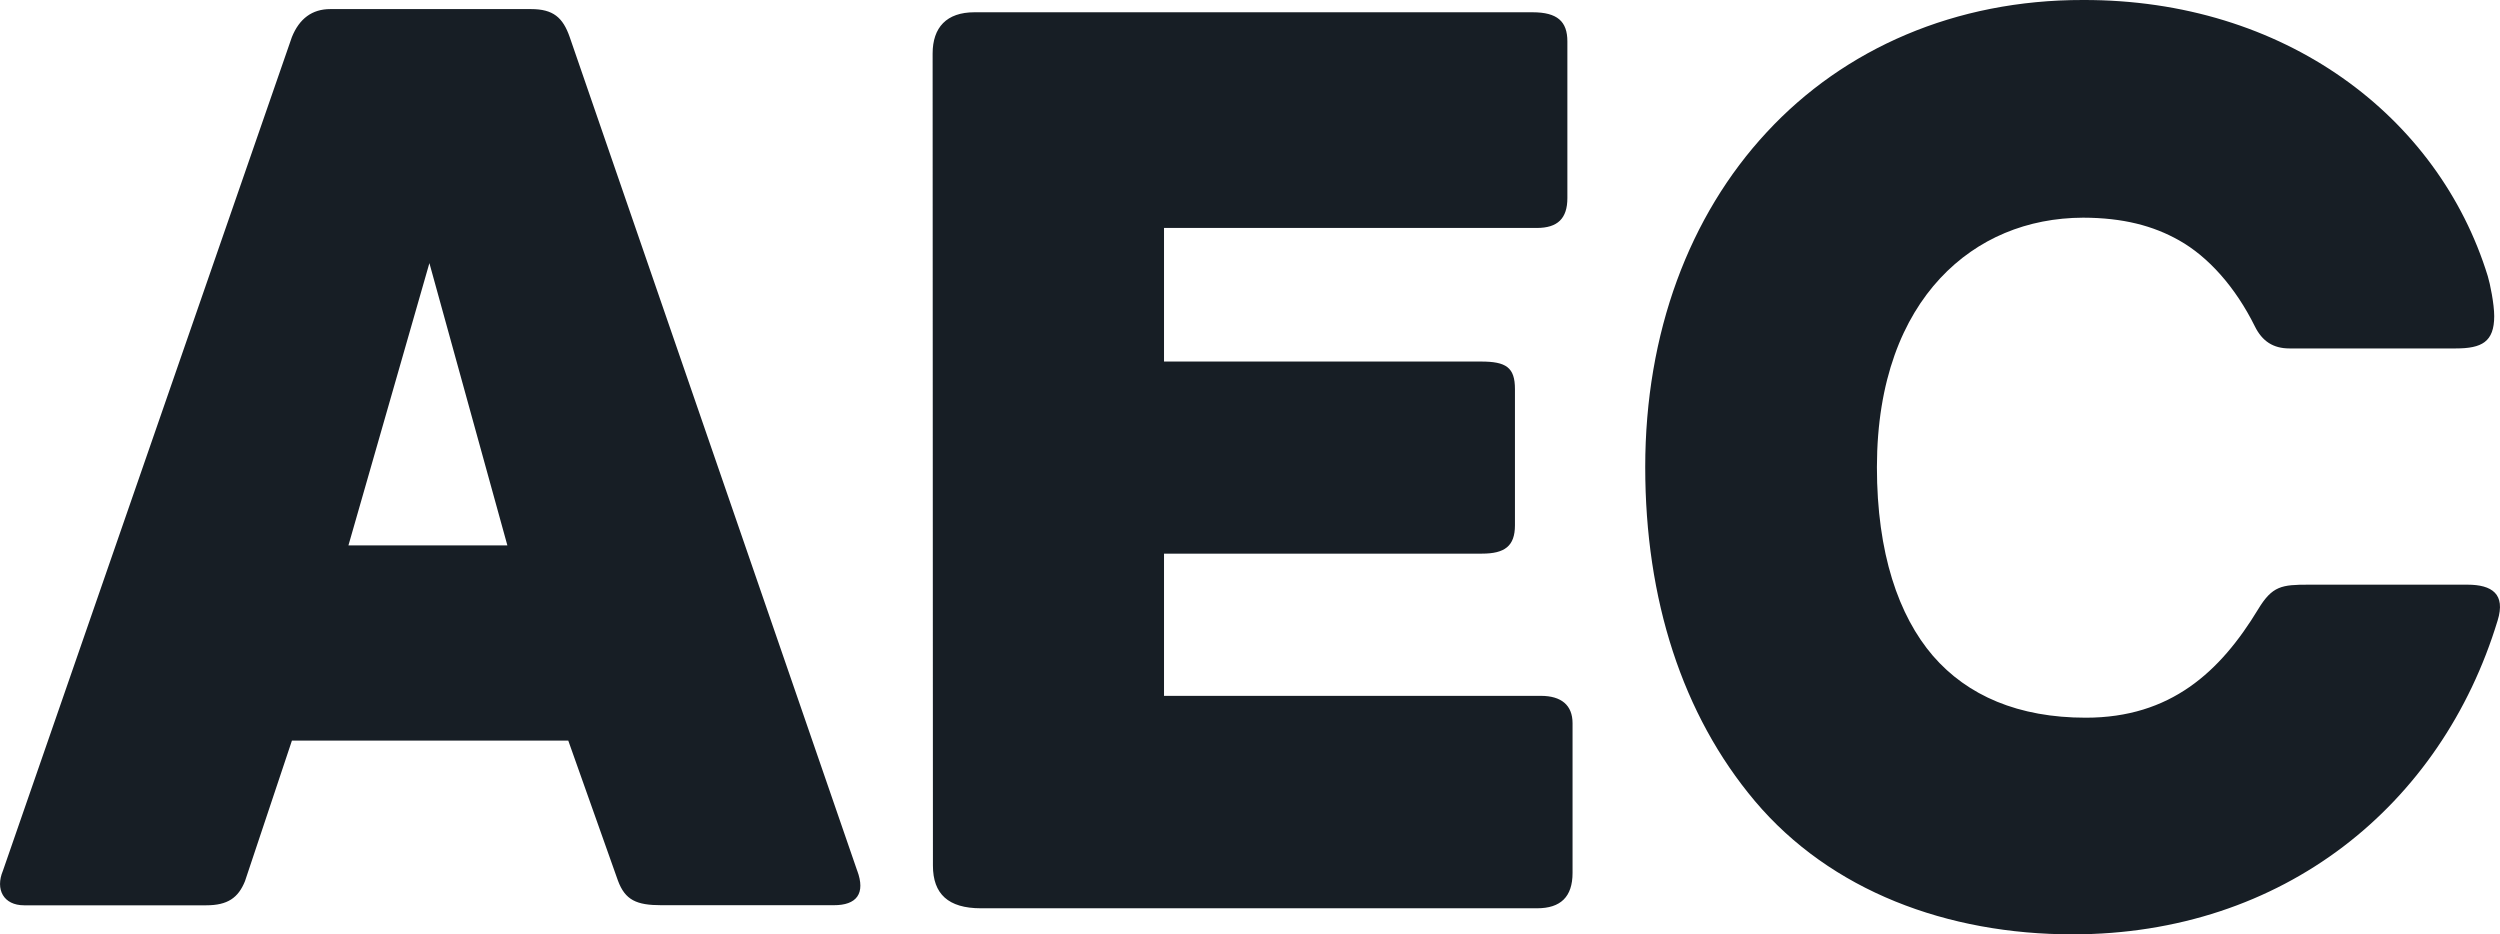
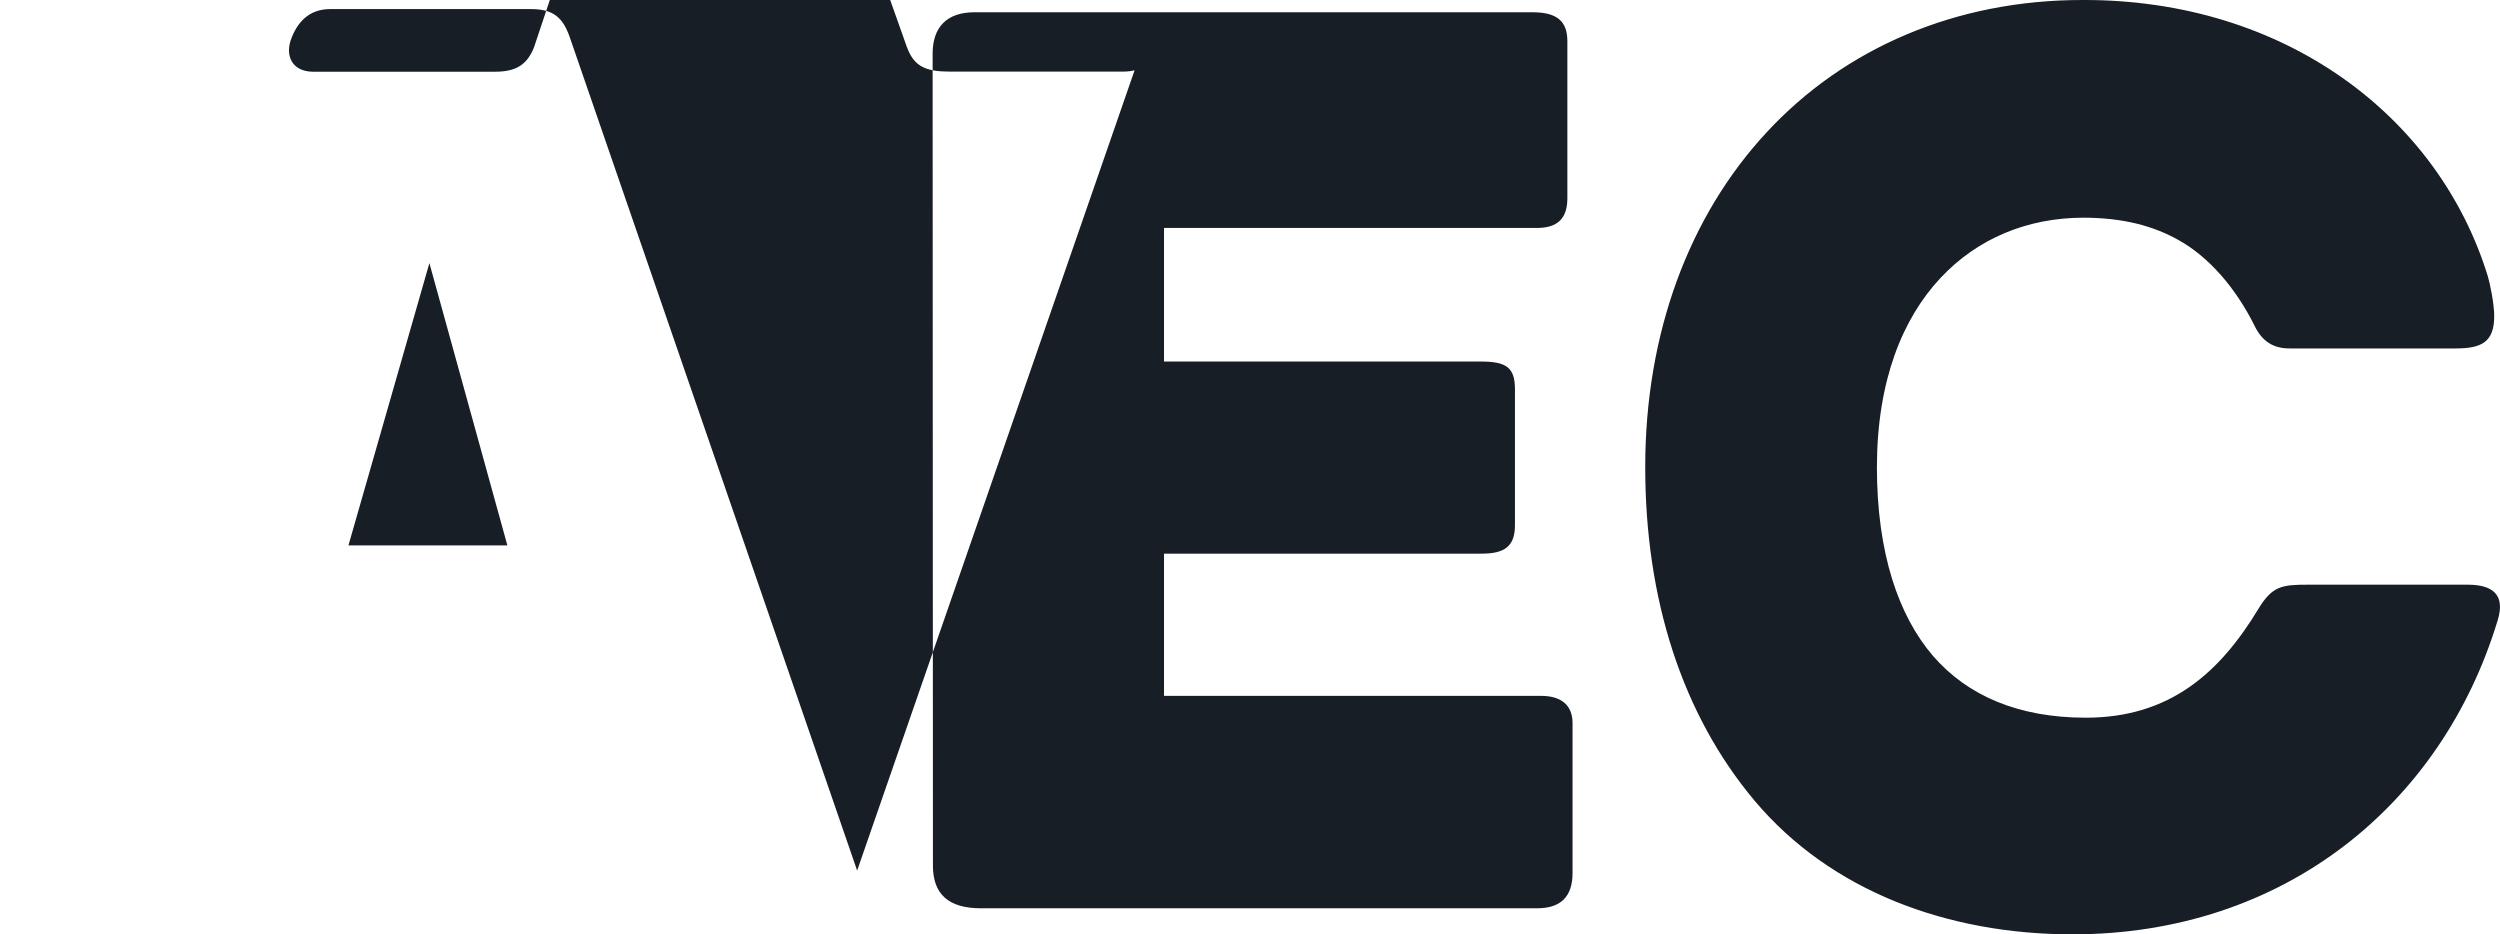
<svg xmlns="http://www.w3.org/2000/svg" fill="none" version="1.1" viewBox="0 0 99 37">
-   <path d="M33.943 34.474L22.561 1.469C22.29.69 21.905.36 21.029.36h-7.951c-.717 0-1.224.376-1.52 1.11L.116 34.48c-.311.742.024 1.37.84 1.37h7.21c.851 0 1.269-.298 1.535-.955l1.859-5.566h10.944l1.966 5.542c.286.775.74.975 1.715.975h6.83c.909.004 1.269-.46.93-1.371zM13.798 21.598l3.206-11.178 3.088 11.178h-6.294zm83.908 1.555h-6.289c-1.06 0-1.433.049-1.99.967-1.51 2.493-3.476 4.301-6.83 4.301-2.665 0-4.683-.869-6.051-2.448-1.363-1.588-2.22-4.065-2.22-7.477.005-3.444 1.024-5.881 2.503-7.473 1.482-1.591 3.463-2.395 5.662-2.403 1.589.004 2.776.322 3.792.893 1.167.653 2.243 1.861 3.01 3.412.29.588.728.873 1.367.873h6.592c1.023 0 1.519-.257 1.519-1.28 0-.474-.164-1.29-.254-1.58C96.564 4.595 90.463-.02 82.487 0c-5.048-.008-9.45 1.918-12.52 5.232-3.076 3.31-4.816 7.95-4.816 13.268 0 5.232 1.466 9.803 4.34 13.219C72.497 35.286 77.123 37 82.07 37c8.349 0 14.614-5.105 16.837-12.431.32-1.04-.217-1.416-1.2-1.416zM61.02 27.556H46.095v-5.632h12.591c.9 0 1.306-.298 1.306-1.122v-5.395c0-.861-.352-1.09-1.347-1.09h-12.55v-5.29h14.761c.827 0 1.212-.375 1.212-1.183V1.637c0-.788-.397-1.151-1.38-1.151H38.586c-1.101 0-1.654.6-1.654 1.636l.012 32.156c0 1.122.606 1.69 1.9 1.69h22.024c.93 0 1.405-.45 1.405-1.4v-5.93c0-.714-.447-1.082-1.253-1.082z" fill="#171e25" />
+   <path d="M33.943 34.474L22.561 1.469C22.29.69 21.905.36 21.029.36h-7.951c-.717 0-1.224.376-1.52 1.11c-.311.742.024 1.37.84 1.37h7.21c.851 0 1.269-.298 1.535-.955l1.859-5.566h10.944l1.966 5.542c.286.775.74.975 1.715.975h6.83c.909.004 1.269-.46.93-1.371zM13.798 21.598l3.206-11.178 3.088 11.178h-6.294zm83.908 1.555h-6.289c-1.06 0-1.433.049-1.99.967-1.51 2.493-3.476 4.301-6.83 4.301-2.665 0-4.683-.869-6.051-2.448-1.363-1.588-2.22-4.065-2.22-7.477.005-3.444 1.024-5.881 2.503-7.473 1.482-1.591 3.463-2.395 5.662-2.403 1.589.004 2.776.322 3.792.893 1.167.653 2.243 1.861 3.01 3.412.29.588.728.873 1.367.873h6.592c1.023 0 1.519-.257 1.519-1.28 0-.474-.164-1.29-.254-1.58C96.564 4.595 90.463-.02 82.487 0c-5.048-.008-9.45 1.918-12.52 5.232-3.076 3.31-4.816 7.95-4.816 13.268 0 5.232 1.466 9.803 4.34 13.219C72.497 35.286 77.123 37 82.07 37c8.349 0 14.614-5.105 16.837-12.431.32-1.04-.217-1.416-1.2-1.416zM61.02 27.556H46.095v-5.632h12.591c.9 0 1.306-.298 1.306-1.122v-5.395c0-.861-.352-1.09-1.347-1.09h-12.55v-5.29h14.761c.827 0 1.212-.375 1.212-1.183V1.637c0-.788-.397-1.151-1.38-1.151H38.586c-1.101 0-1.654.6-1.654 1.636l.012 32.156c0 1.122.606 1.69 1.9 1.69h22.024c.93 0 1.405-.45 1.405-1.4v-5.93c0-.714-.447-1.082-1.253-1.082z" fill="#171e25" />
</svg>